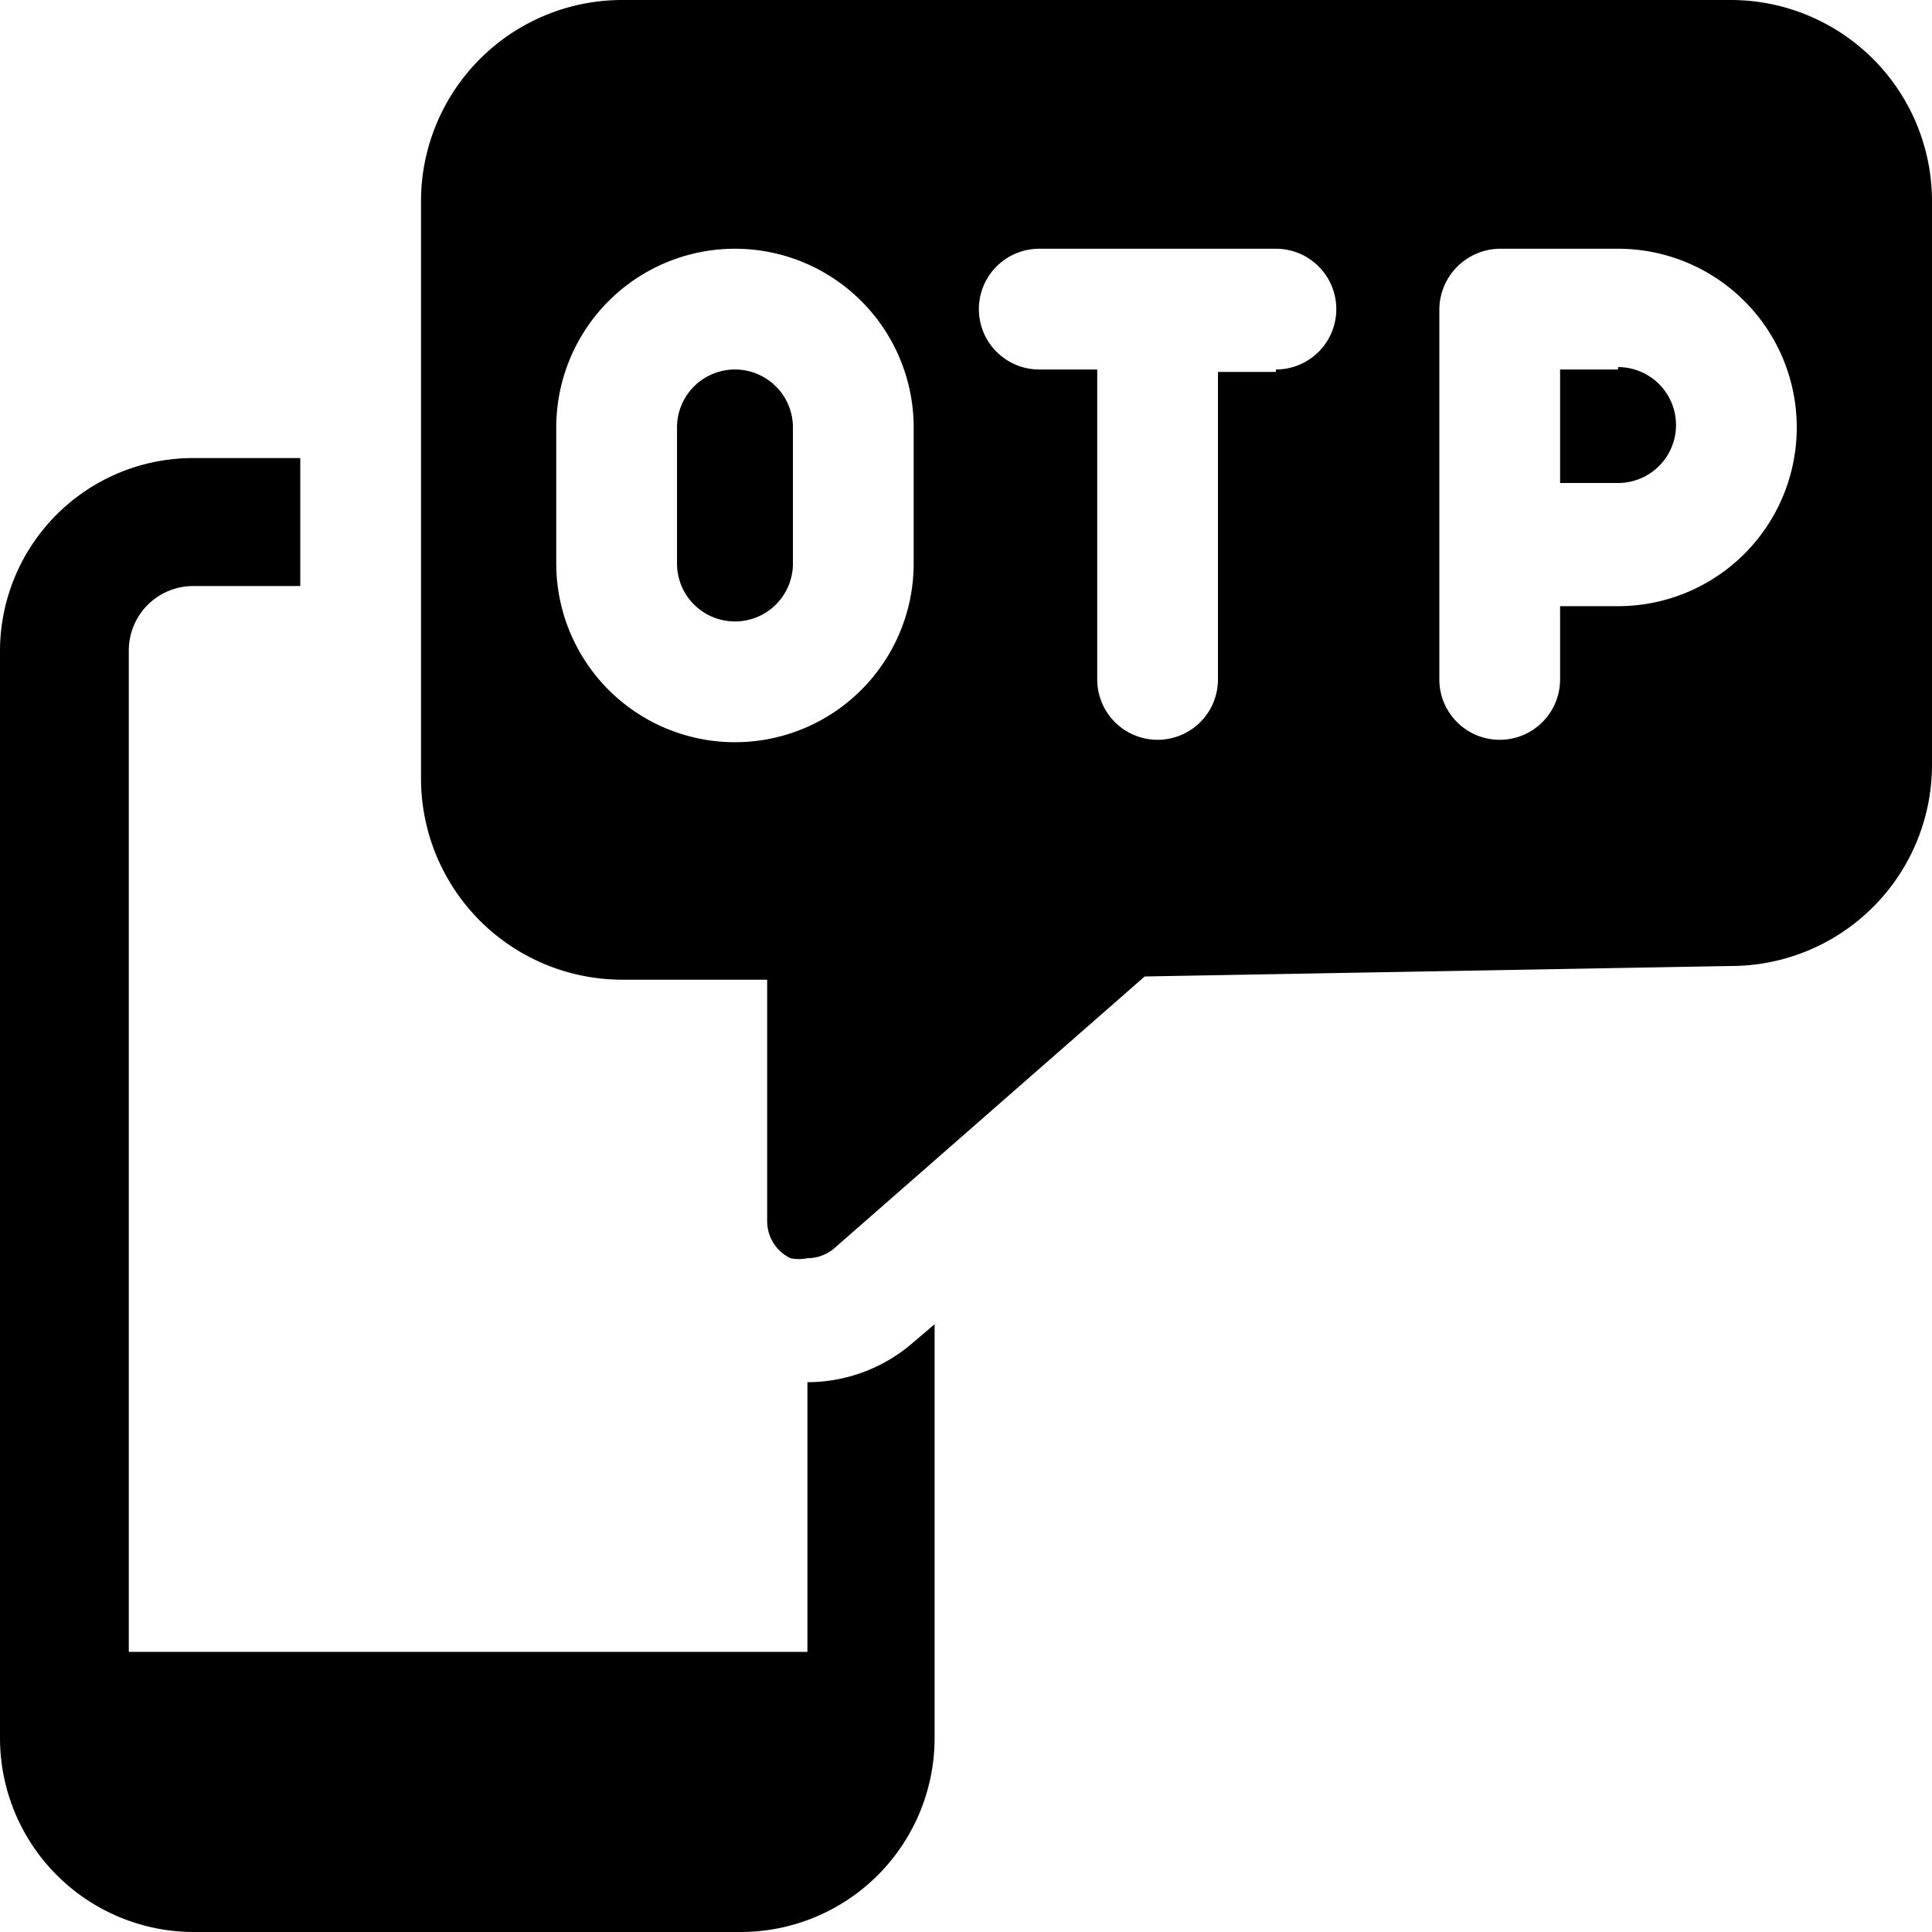
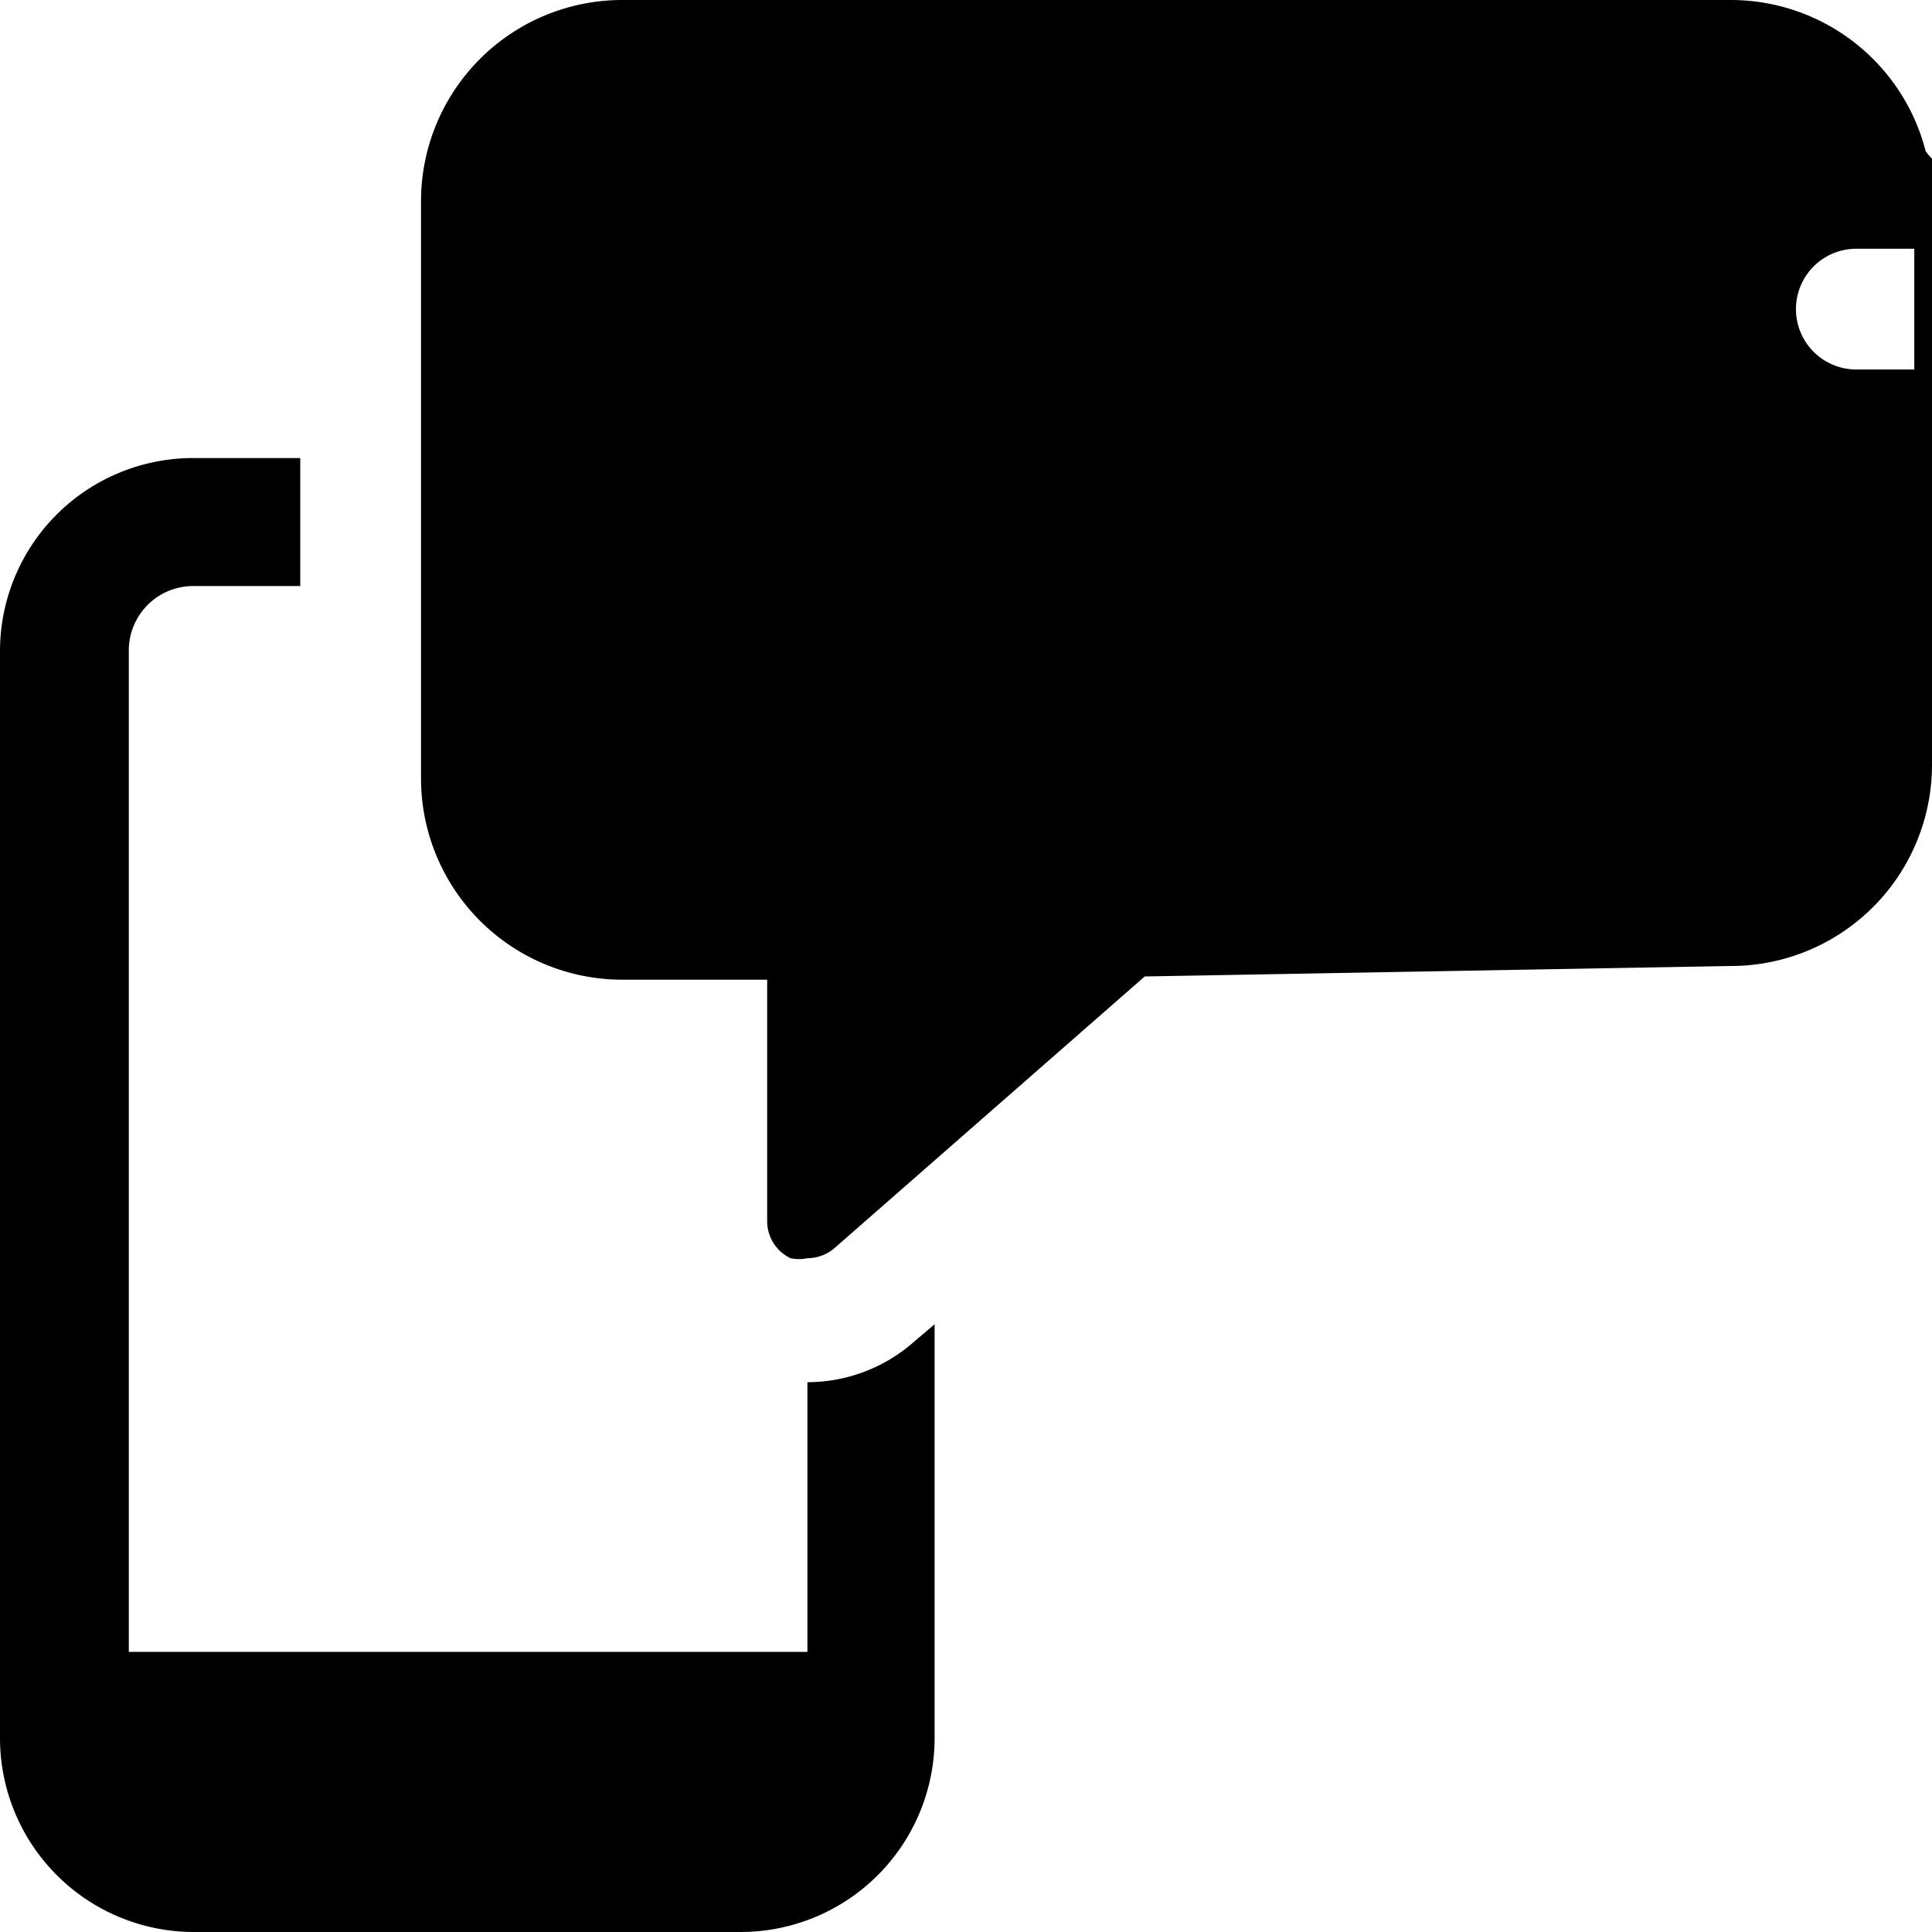
<svg xmlns="http://www.w3.org/2000/svg" viewBox="0 0 24 24">
  <g>
    <path d="M11.34 16.68a2 2 0 0 1 -1.31 0.49v3.35H1.6V8.08a0.8 0.8 0 0 1 0.8 -0.8h1.33V5.69H2.4A2.4 2.4 0 0 0 0 8.08V21.6A2.41 2.41 0 0 0 2.4 24h6.81a2.41 2.41 0 0 0 2.4 -2.4v-5.15Z" fill="#000000" stroke-width="1" />
    <g>
-       <path d="M20.1 4.59h-0.72V6h0.72a0.72 0.72 0 0 0 0 -1.44Z" fill="#000000" stroke-width="1" />
      <path d="M9.13 4.59a0.72 0.72 0 0 0 -0.72 0.72V7a0.72 0.72 0 1 0 1.44 0V5.31a0.72 0.72 0 0 0 -0.72 -0.72Z" fill="#000000" stroke-width="1" />
-       <path d="M21.5 0H7.73a2.5 2.5 0 0 0 -2.5 2.5v7.17a2.5 2.5 0 0 0 2.5 2.5h1.8v3a0.51 0.51 0 0 0 0.29 0.46 0.52 0.52 0 0 0 0.21 0 0.52 0.52 0 0 0 0.33 -0.12l3.86 -3.38L21.5 12A2.5 2.5 0 0 0 24 9.5v-7A2.5 2.5 0 0 0 21.5 0ZM11.35 7a2.22 2.22 0 1 1 -4.44 0V5.31a2.22 2.22 0 1 1 4.44 0Zm4.5 -2.38h-0.72v3.82a0.75 0.75 0 0 1 -1.5 0V4.59h-0.72a0.75 0.75 0 0 1 0 -1.5h2.94a0.75 0.75 0 0 1 0 1.5Zm4.25 2.91h-0.72v0.91a0.75 0.75 0 1 1 -1.5 0v-4.6a0.76 0.76 0 0 1 0.75 -0.75h1.47a2.22 2.22 0 0 1 0 4.44Z" fill="#000000" stroke-width="1" />
+       <path d="M21.5 0H7.73a2.5 2.5 0 0 0 -2.5 2.5v7.17a2.5 2.5 0 0 0 2.5 2.5h1.8v3a0.51 0.51 0 0 0 0.29 0.46 0.52 0.52 0 0 0 0.21 0 0.52 0.52 0 0 0 0.33 -0.12l3.86 -3.38L21.5 12A2.5 2.5 0 0 0 24 9.5v-7A2.5 2.5 0 0 0 21.5 0Za2.22 2.22 0 1 1 -4.44 0V5.31a2.22 2.22 0 1 1 4.44 0Zm4.5 -2.38h-0.72v3.82a0.75 0.75 0 0 1 -1.5 0V4.59h-0.72a0.75 0.75 0 0 1 0 -1.5h2.94a0.75 0.75 0 0 1 0 1.5Zm4.25 2.91h-0.72v0.91a0.75 0.75 0 1 1 -1.5 0v-4.6a0.76 0.76 0 0 1 0.75 -0.75h1.47a2.22 2.22 0 0 1 0 4.44Z" fill="#000000" stroke-width="1" />
    </g>
  </g>
</svg>